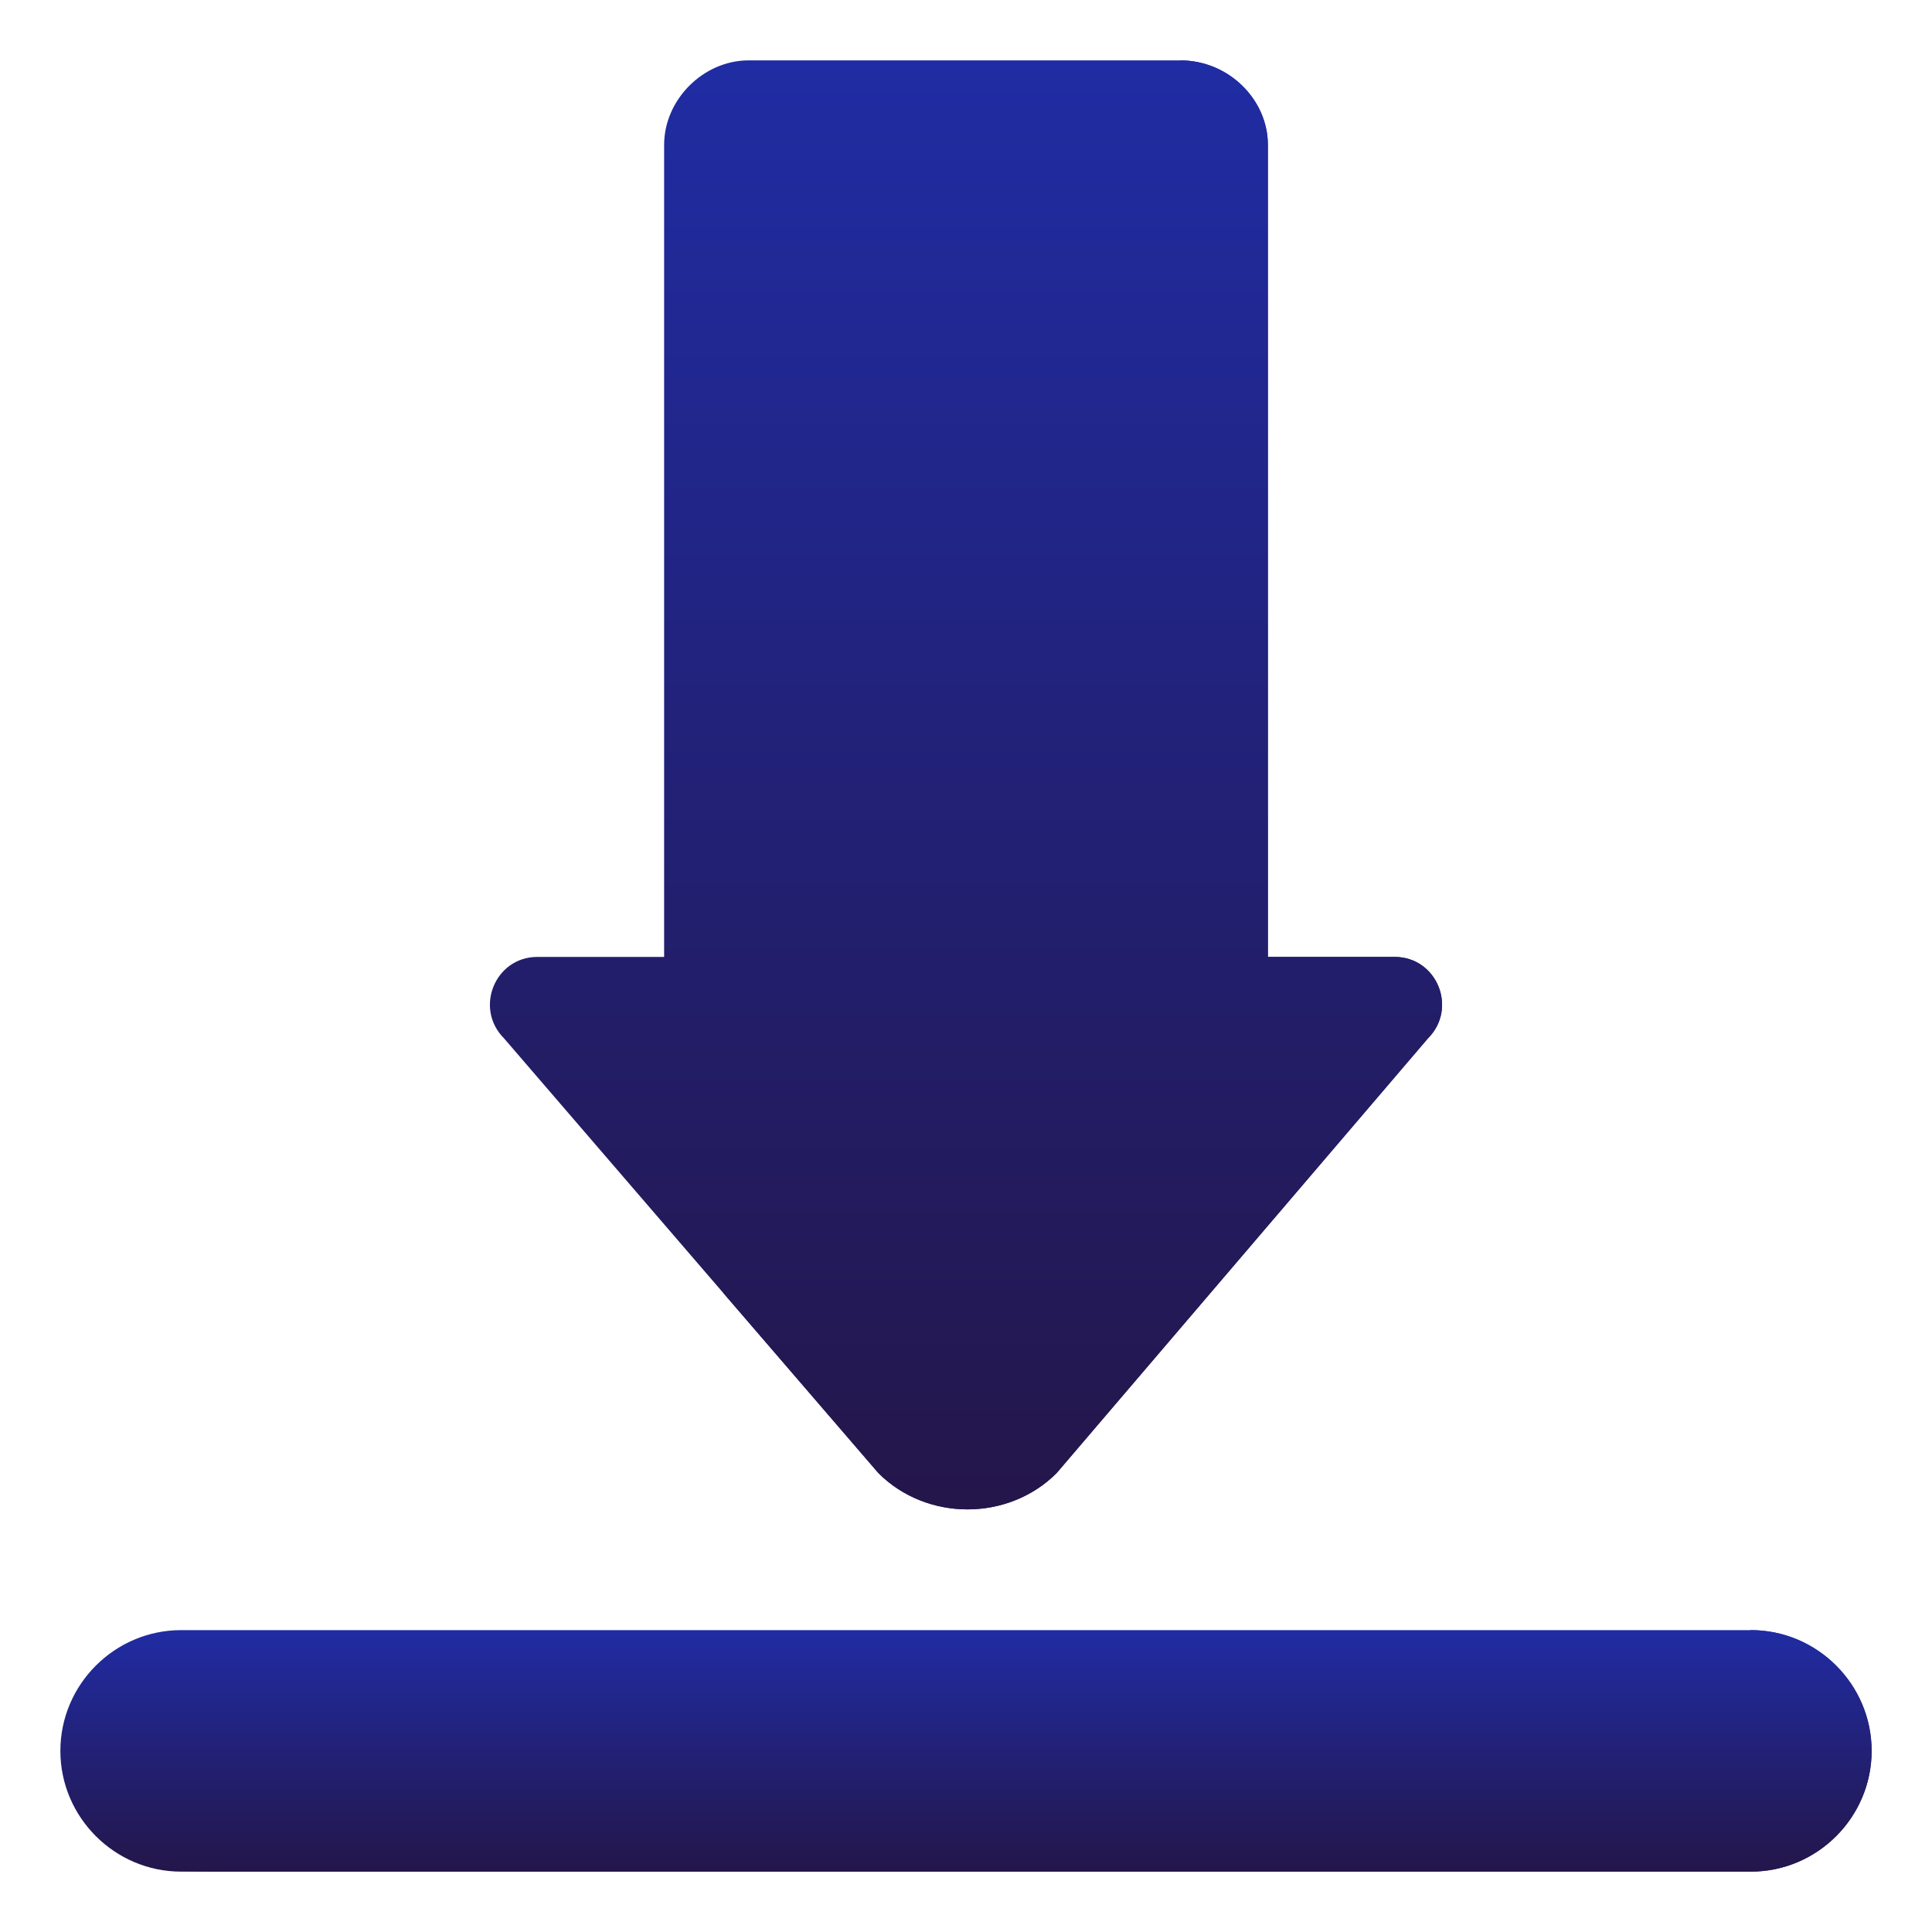
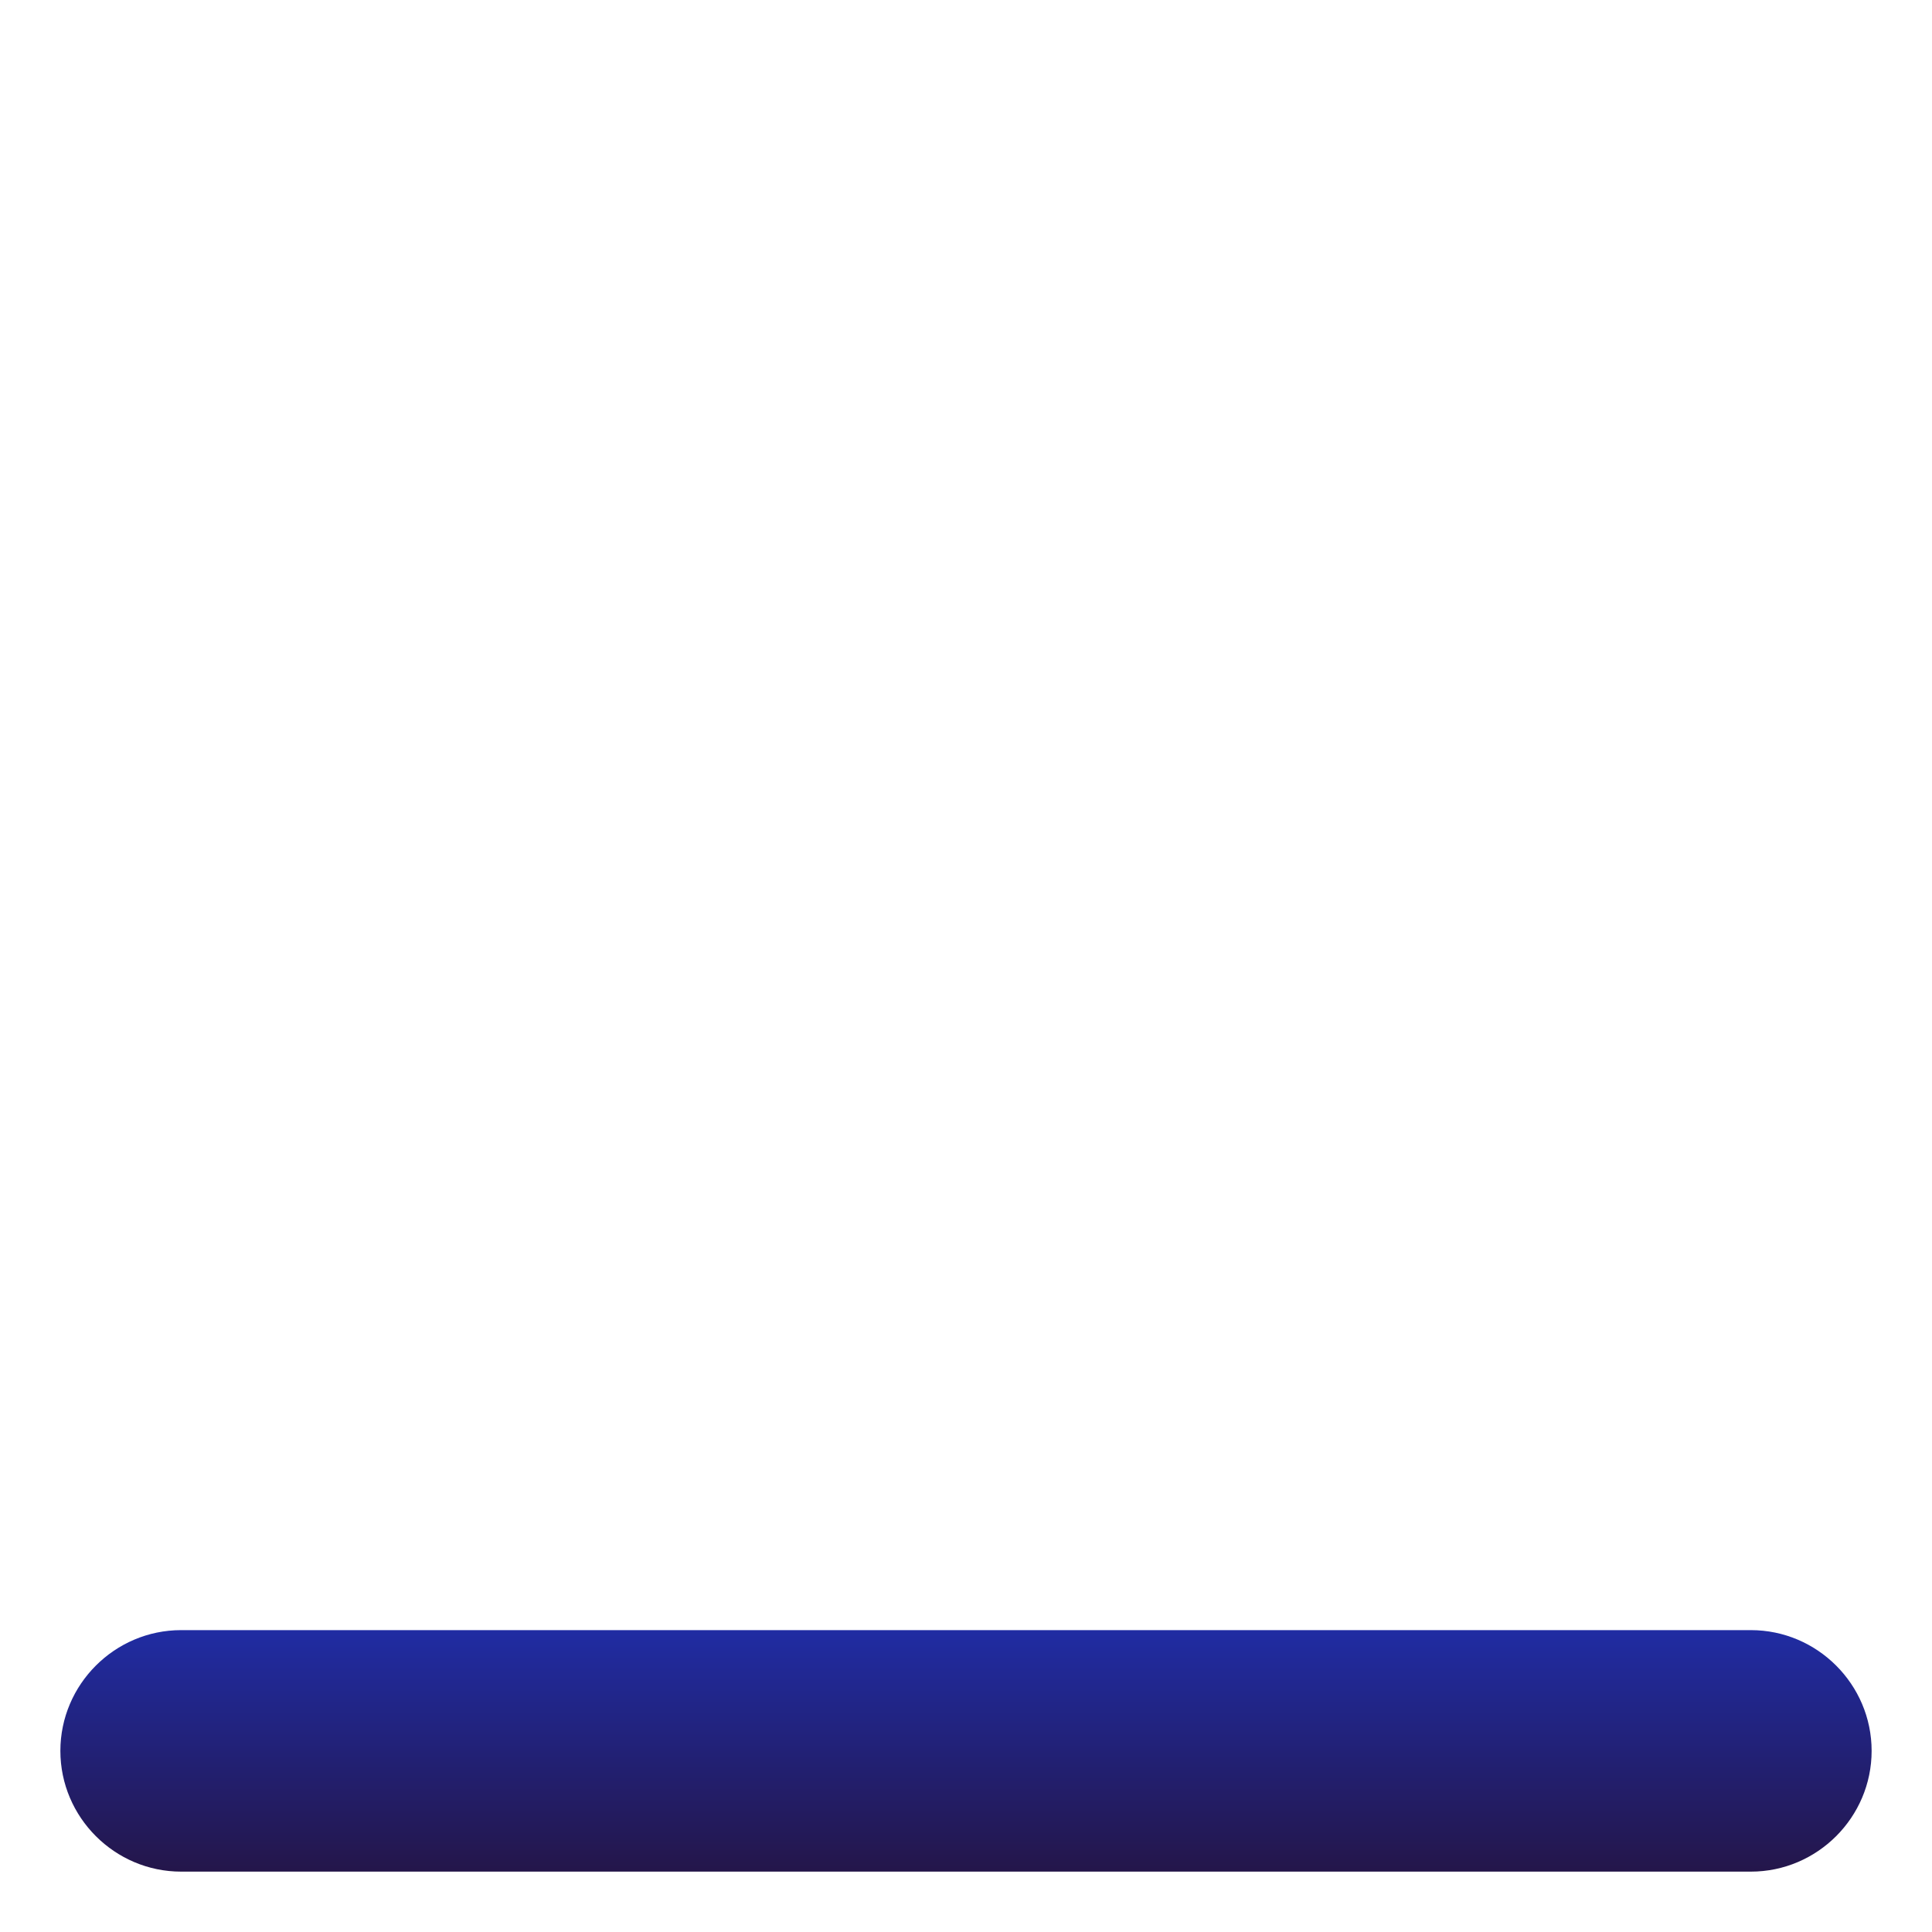
<svg xmlns="http://www.w3.org/2000/svg" width="40" height="40" viewBox="0 0 40 40" fill="none">
  <path d="M36.25 33.75H3.75C2.375 33.75 1.25 34.875 1.25 36.25C1.25 37.625 2.375 38.75 3.75 38.75H36.25C37.625 38.75 38.75 37.625 38.75 36.25C38.75 34.875 37.625 33.75 36.25 33.75Z" fill="url(#paint0_linear_195_27475)" />
-   <path d="M36.25 33.75C29.739 37.844 12.014 38.582 3.75 38.75H36.25C37.625 38.75 38.75 37.625 38.75 36.25C38.75 34.875 37.625 33.75 36.25 33.75Z" fill="url(#paint1_linear_195_27475)" />
-   <path d="M29.562 21.5L21.875 30.5C20.875 31.5 19.187 31.5 18.187 30.5L10.437 21.5C9.812 20.875 10.25 19.812 11.125 19.812H13.75V3C13.75 2.062 14.562 1.25 15.5 1.25H24.437C25.437 1.25 26.25 2.062 26.25 3V19.812H28.875C29.75 19.812 30.187 20.875 29.562 21.5Z" fill="url(#paint2_linear_195_27475)" />
-   <path d="M29.563 21.5L21.875 30.5C20.875 31.5 19.188 31.5 18.188 30.5L14.971 26.764C22.058 21.536 25.031 12.879 24.438 1.25C25.438 1.25 26.25 2.062 26.25 3V19.812H28.875C29.75 19.812 30.188 20.875 29.563 21.5Z" fill="url(#paint3_linear_195_27475)" />
  <defs>
    <linearGradient id="paint0_linear_195_27475" x1="20" y1="33.75" x2="20" y2="38.75" gradientUnits="userSpaceOnUse">
      <stop stop-color="#202CA3" />
      <stop offset="1" stop-color="#24164A" />
    </linearGradient>
    <linearGradient id="paint1_linear_195_27475" x1="21.25" y1="33.75" x2="21.25" y2="38.75" gradientUnits="userSpaceOnUse">
      <stop stop-color="#202CA3" />
      <stop offset="1" stop-color="#24164A" />
    </linearGradient>
    <linearGradient id="paint2_linear_195_27475" x1="20" y1="1.25" x2="20" y2="31.25" gradientUnits="userSpaceOnUse">
      <stop stop-color="#202CA3" />
      <stop offset="1" stop-color="#24164A" />
    </linearGradient>
    <linearGradient id="paint3_linear_195_27475" x1="22.414" y1="1.25" x2="22.414" y2="31.25" gradientUnits="userSpaceOnUse">
      <stop stop-color="#202CA3" />
      <stop offset="1" stop-color="#24164A" />
    </linearGradient>
  </defs>
</svg>